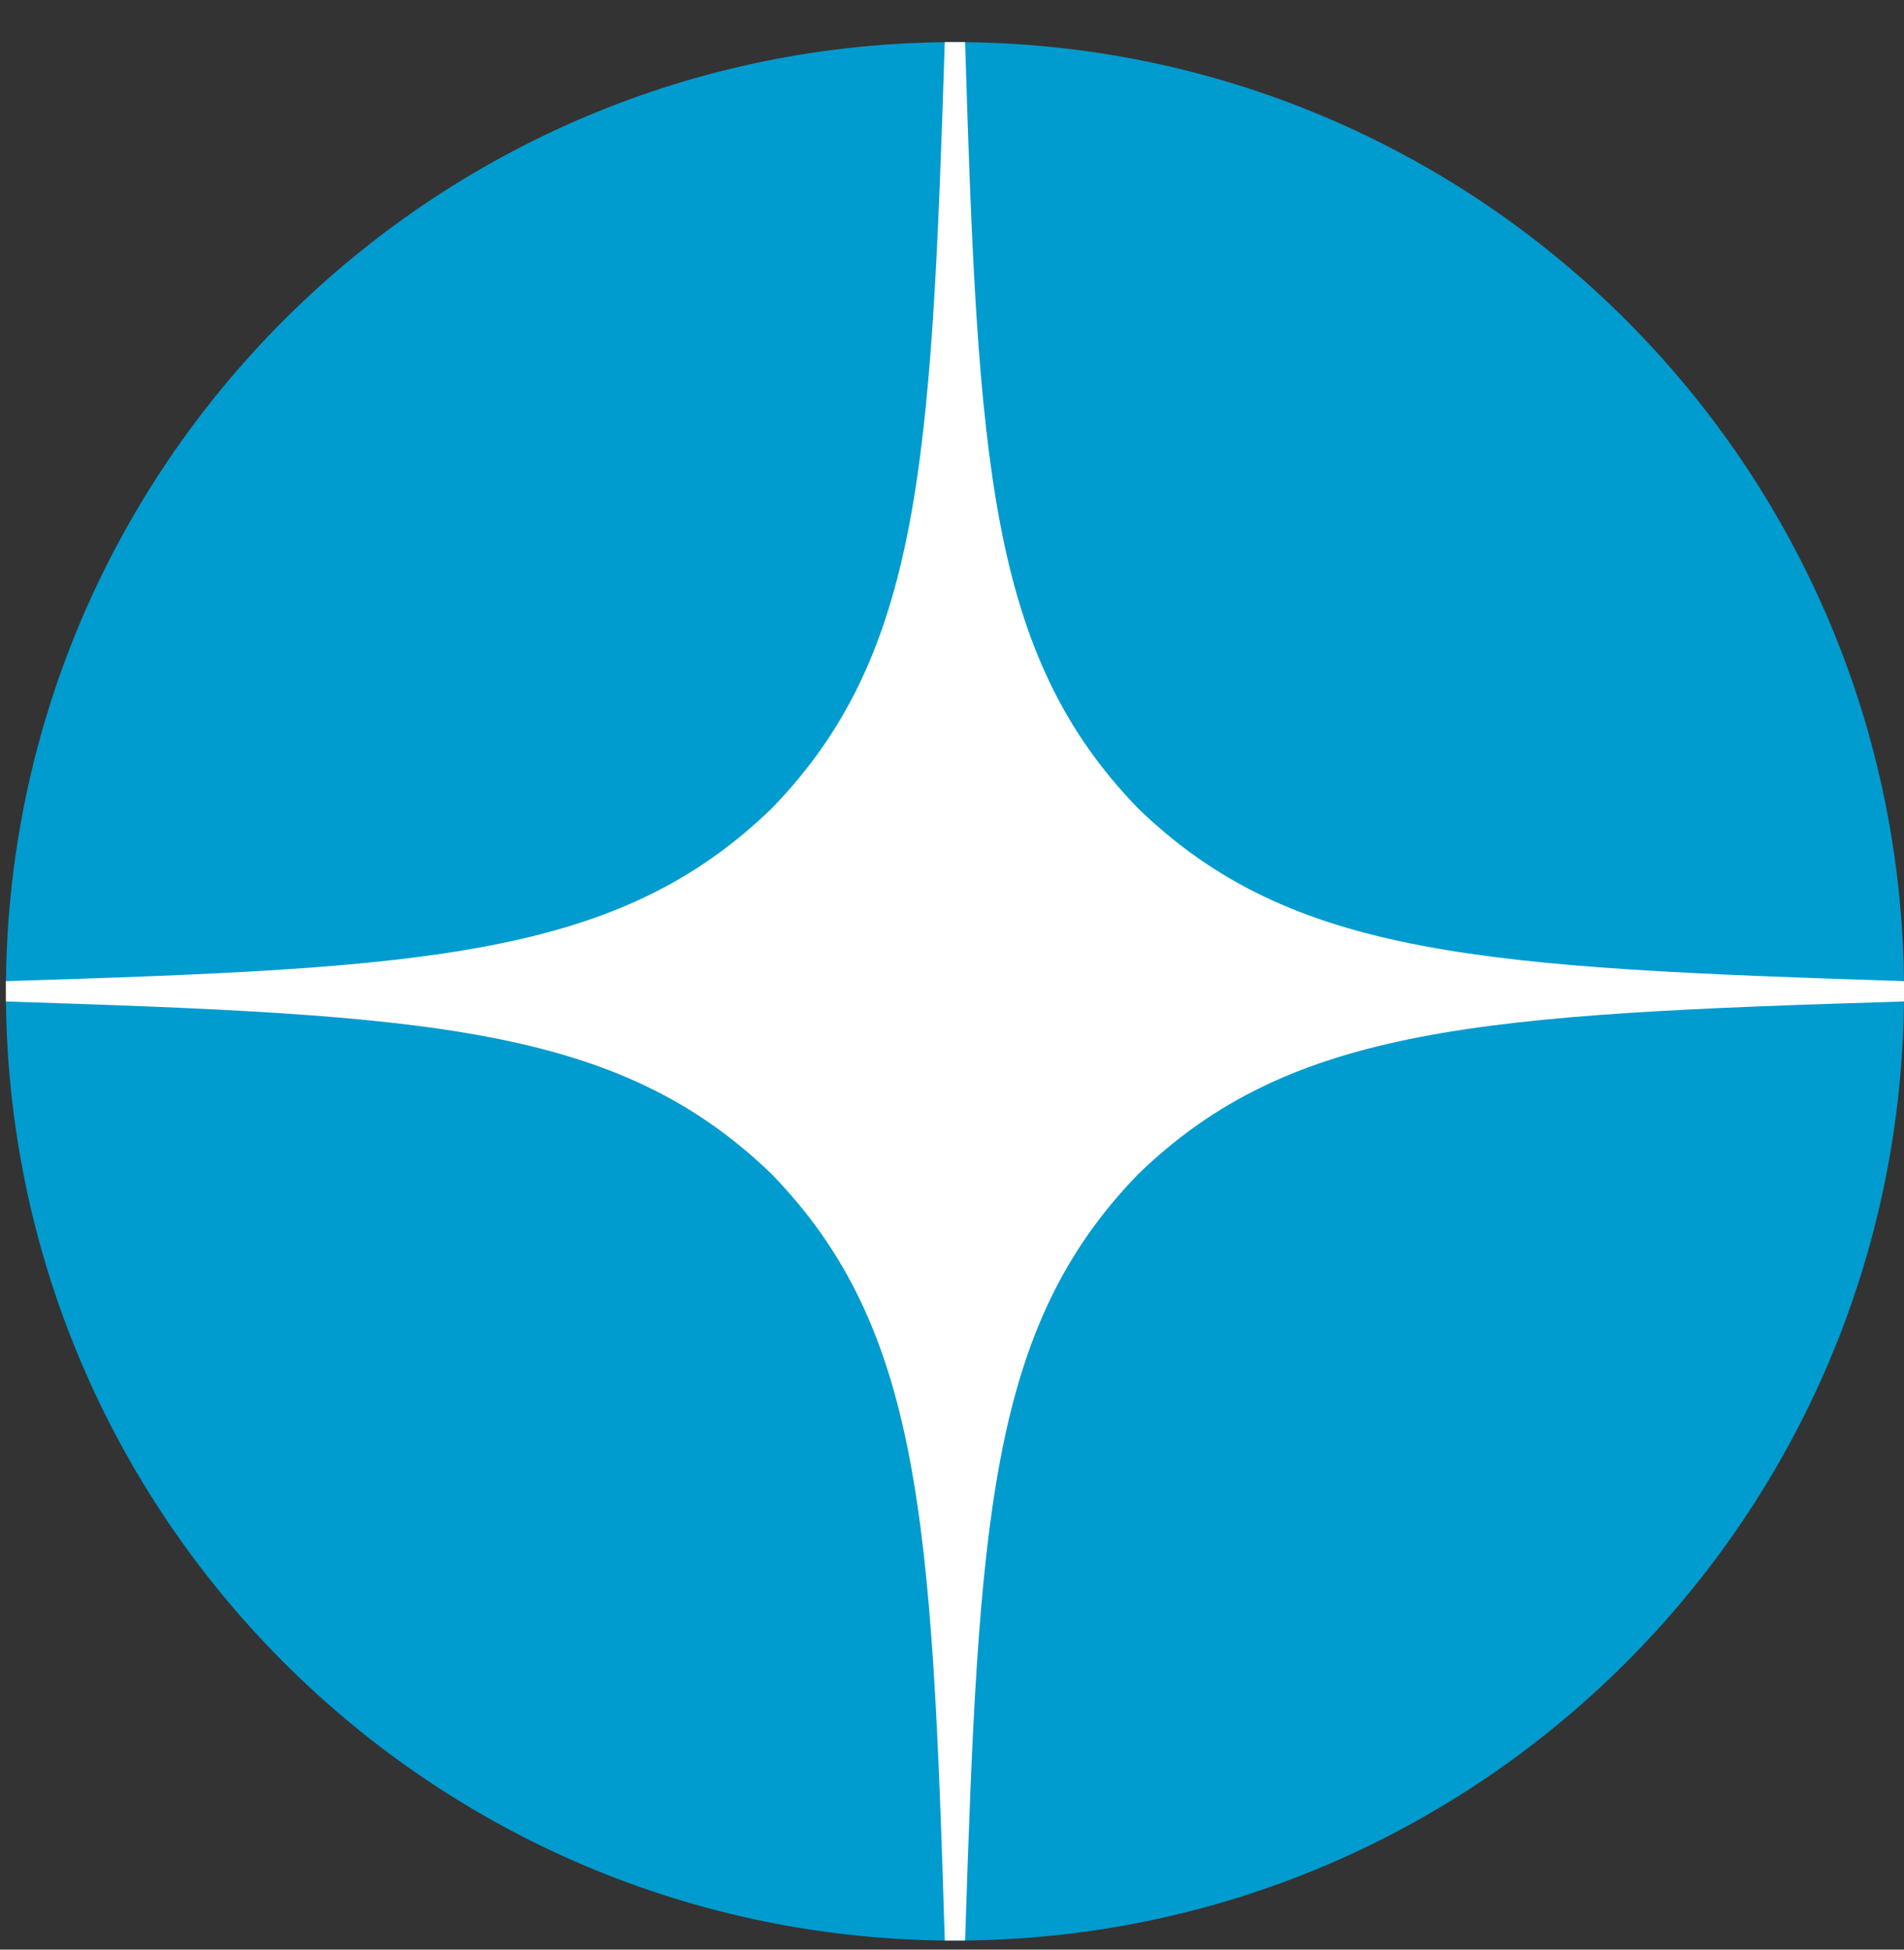
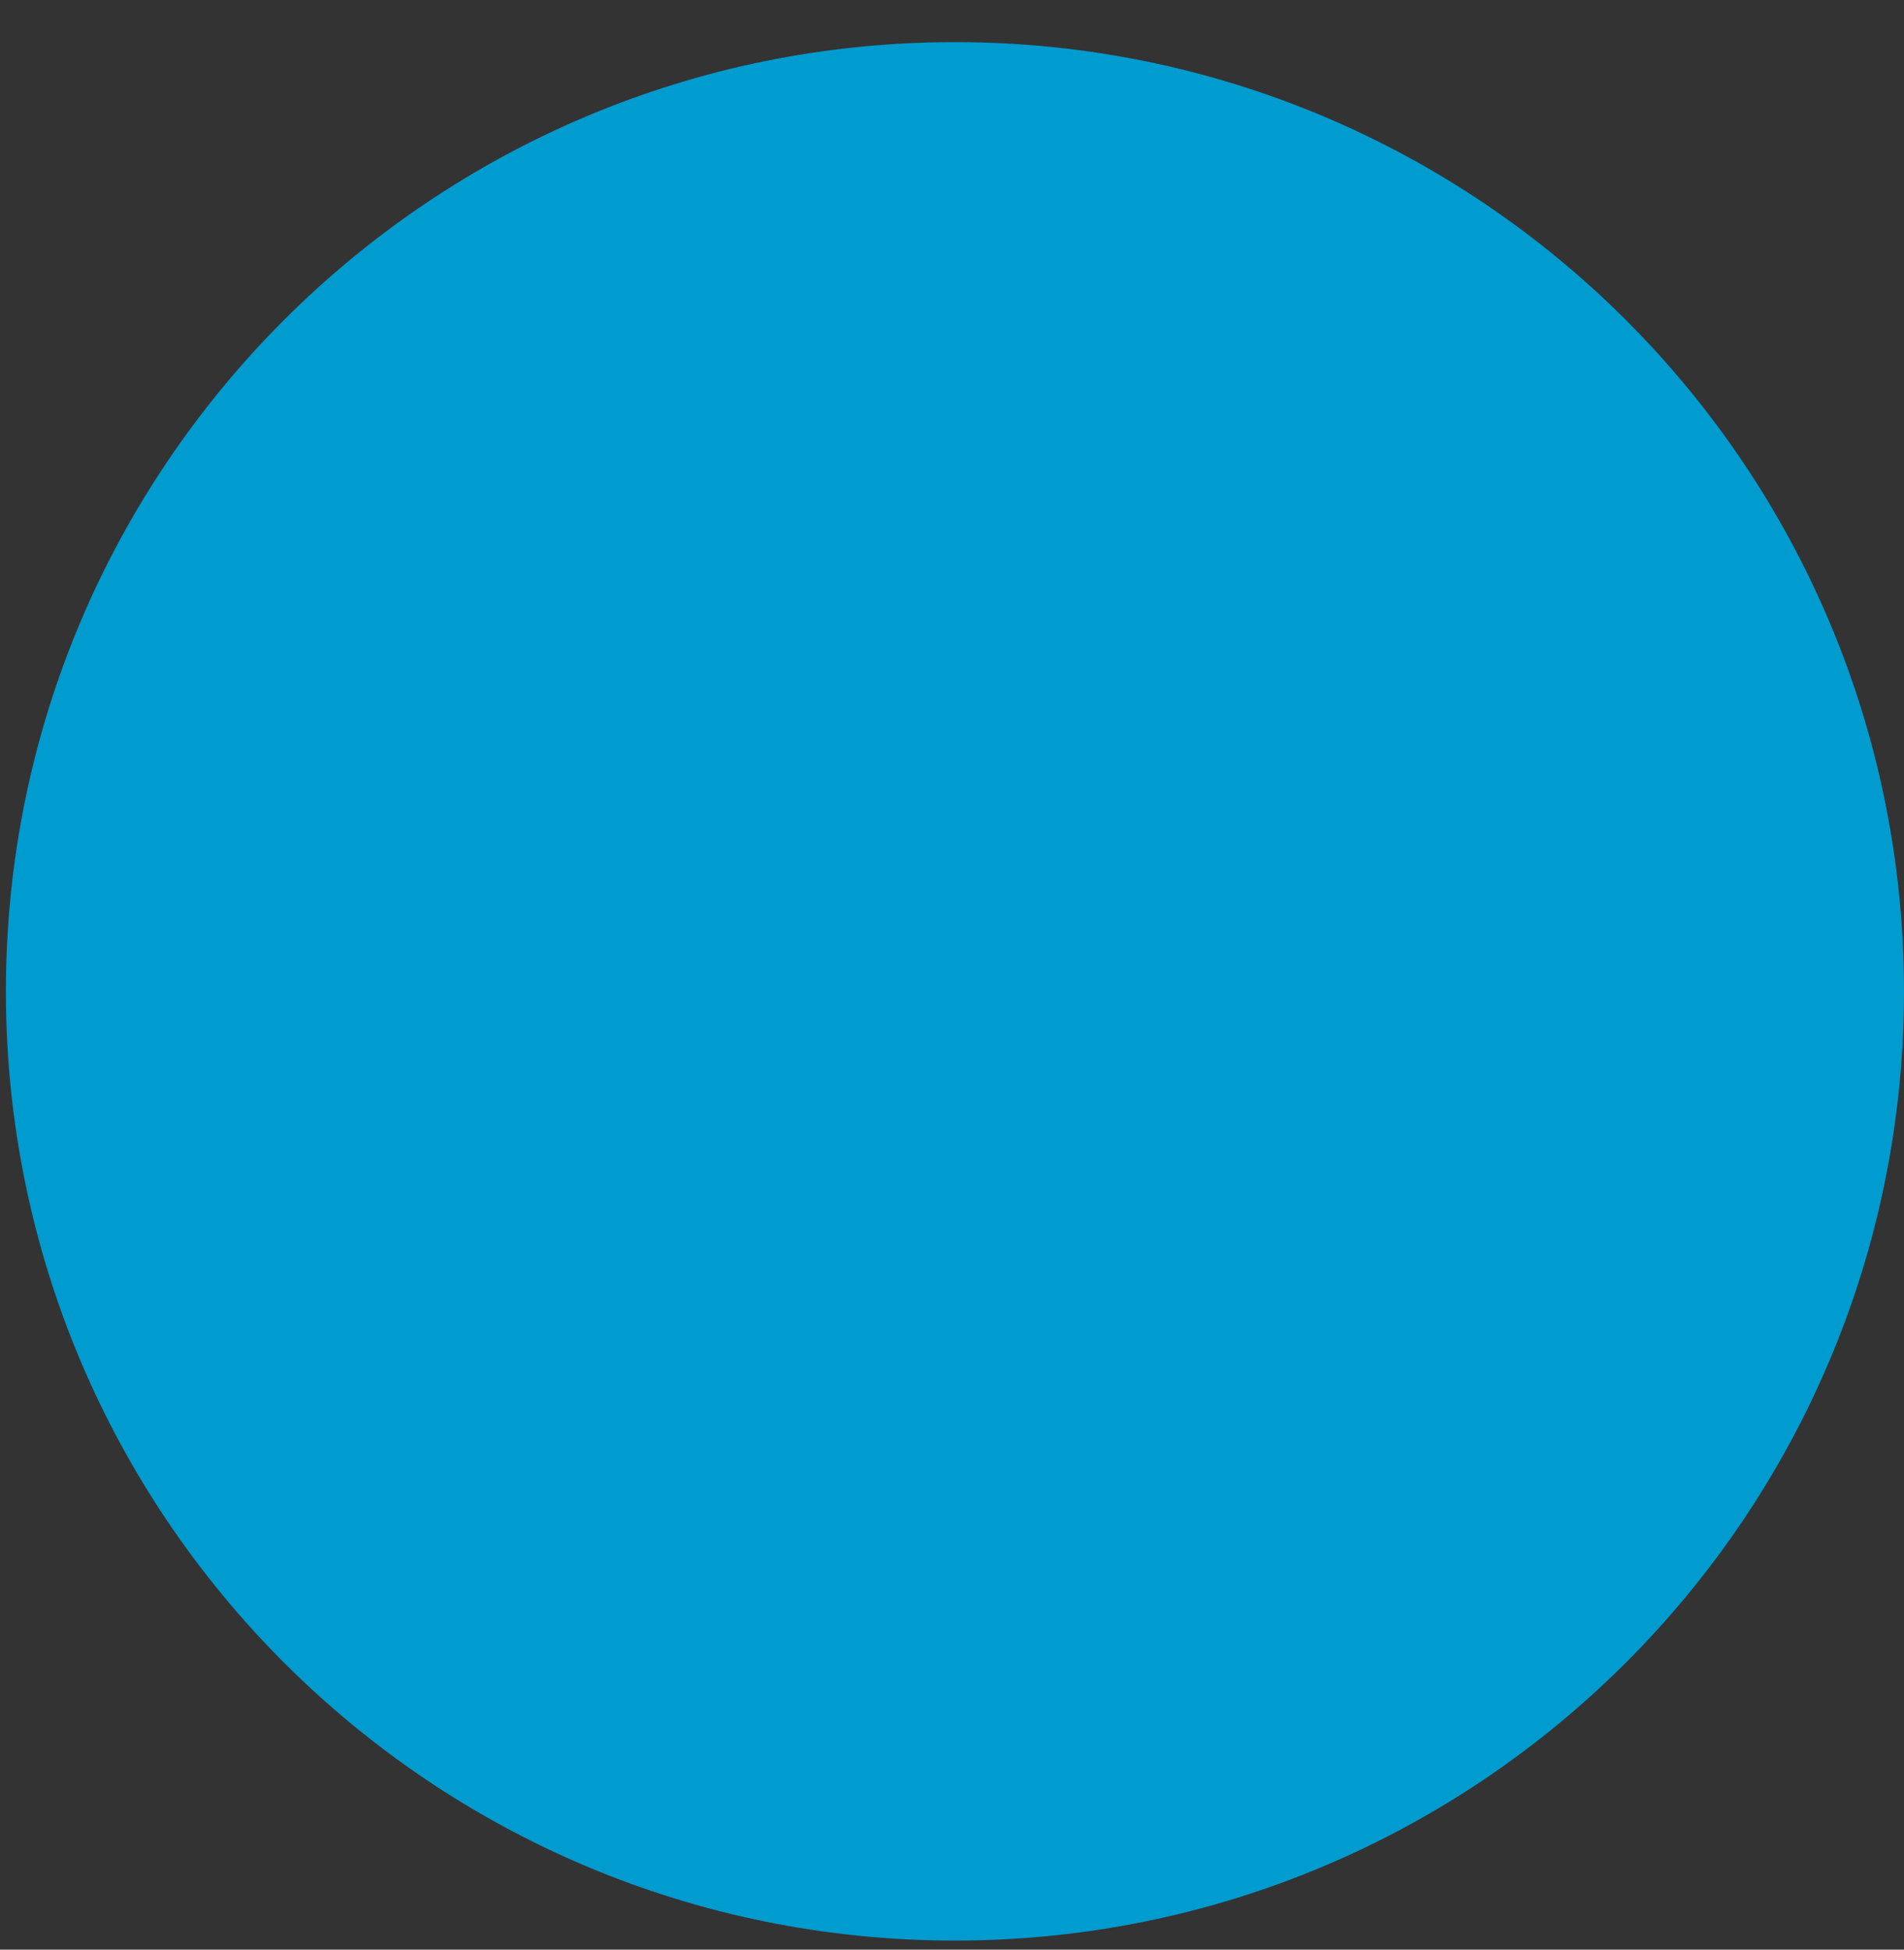
<svg xmlns="http://www.w3.org/2000/svg" width="42" height="43" viewBox="0 0 42 43" fill="none">
  <rect x="0" y="0" width="42" height="43" fill="#333333" stroke="none" />
  <path d="M42 21.864C42 33.426 32.627 42.8 21.064 42.8C9.503 42.8 0.13 33.426 0.13 21.864C0.13 10.301 9.503 0.929 21.064 0.929C32.627 0.929 42 10.301 42 21.864Z" fill="#009BCF" />
-   <path d="M42 22.088V21.639C32.729 21.34 28.497 21.116 25.102 17.826C21.813 14.432 21.573 10.2 21.289 0.929H20.841C20.541 10.2 20.317 14.432 17.027 17.826C13.633 21.116 9.401 21.355 0.13 21.639V22.088C9.401 22.387 13.633 22.611 17.027 25.901C20.317 29.296 20.556 33.527 20.841 42.798H21.289C21.588 33.527 21.813 29.296 25.102 25.901C28.497 22.611 32.729 22.372 42 22.088Z" fill="white" />
</svg>